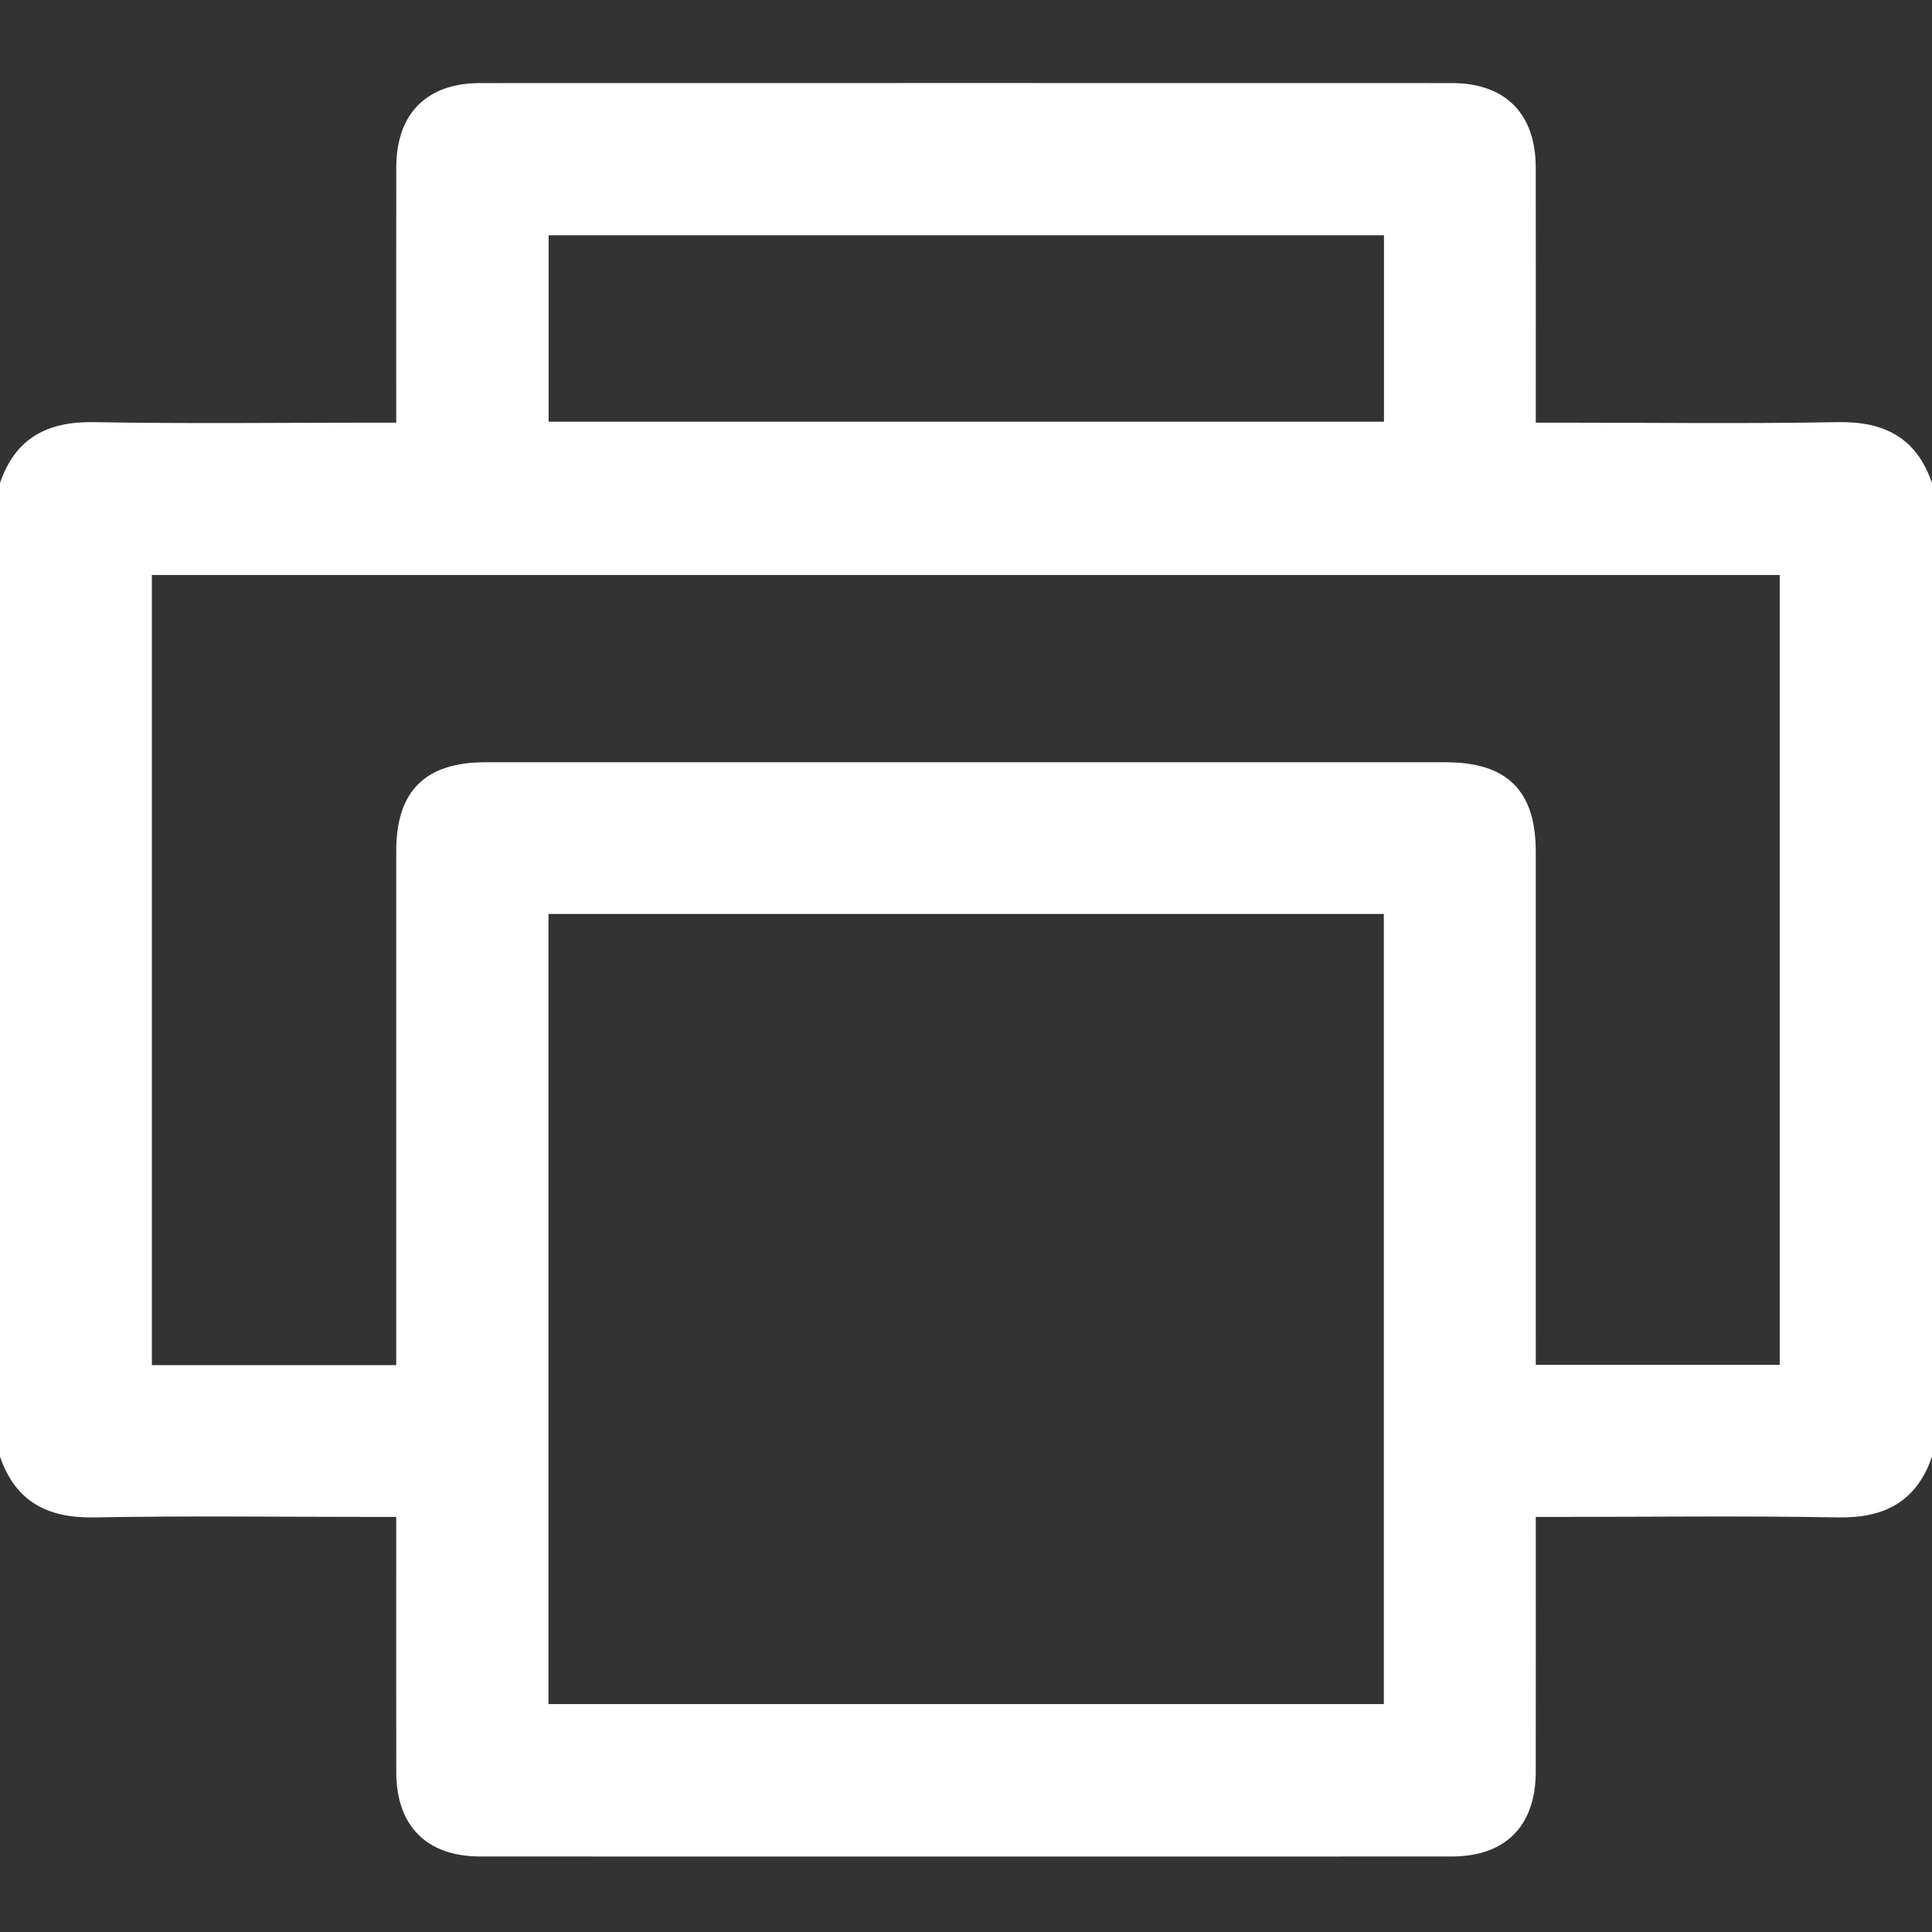
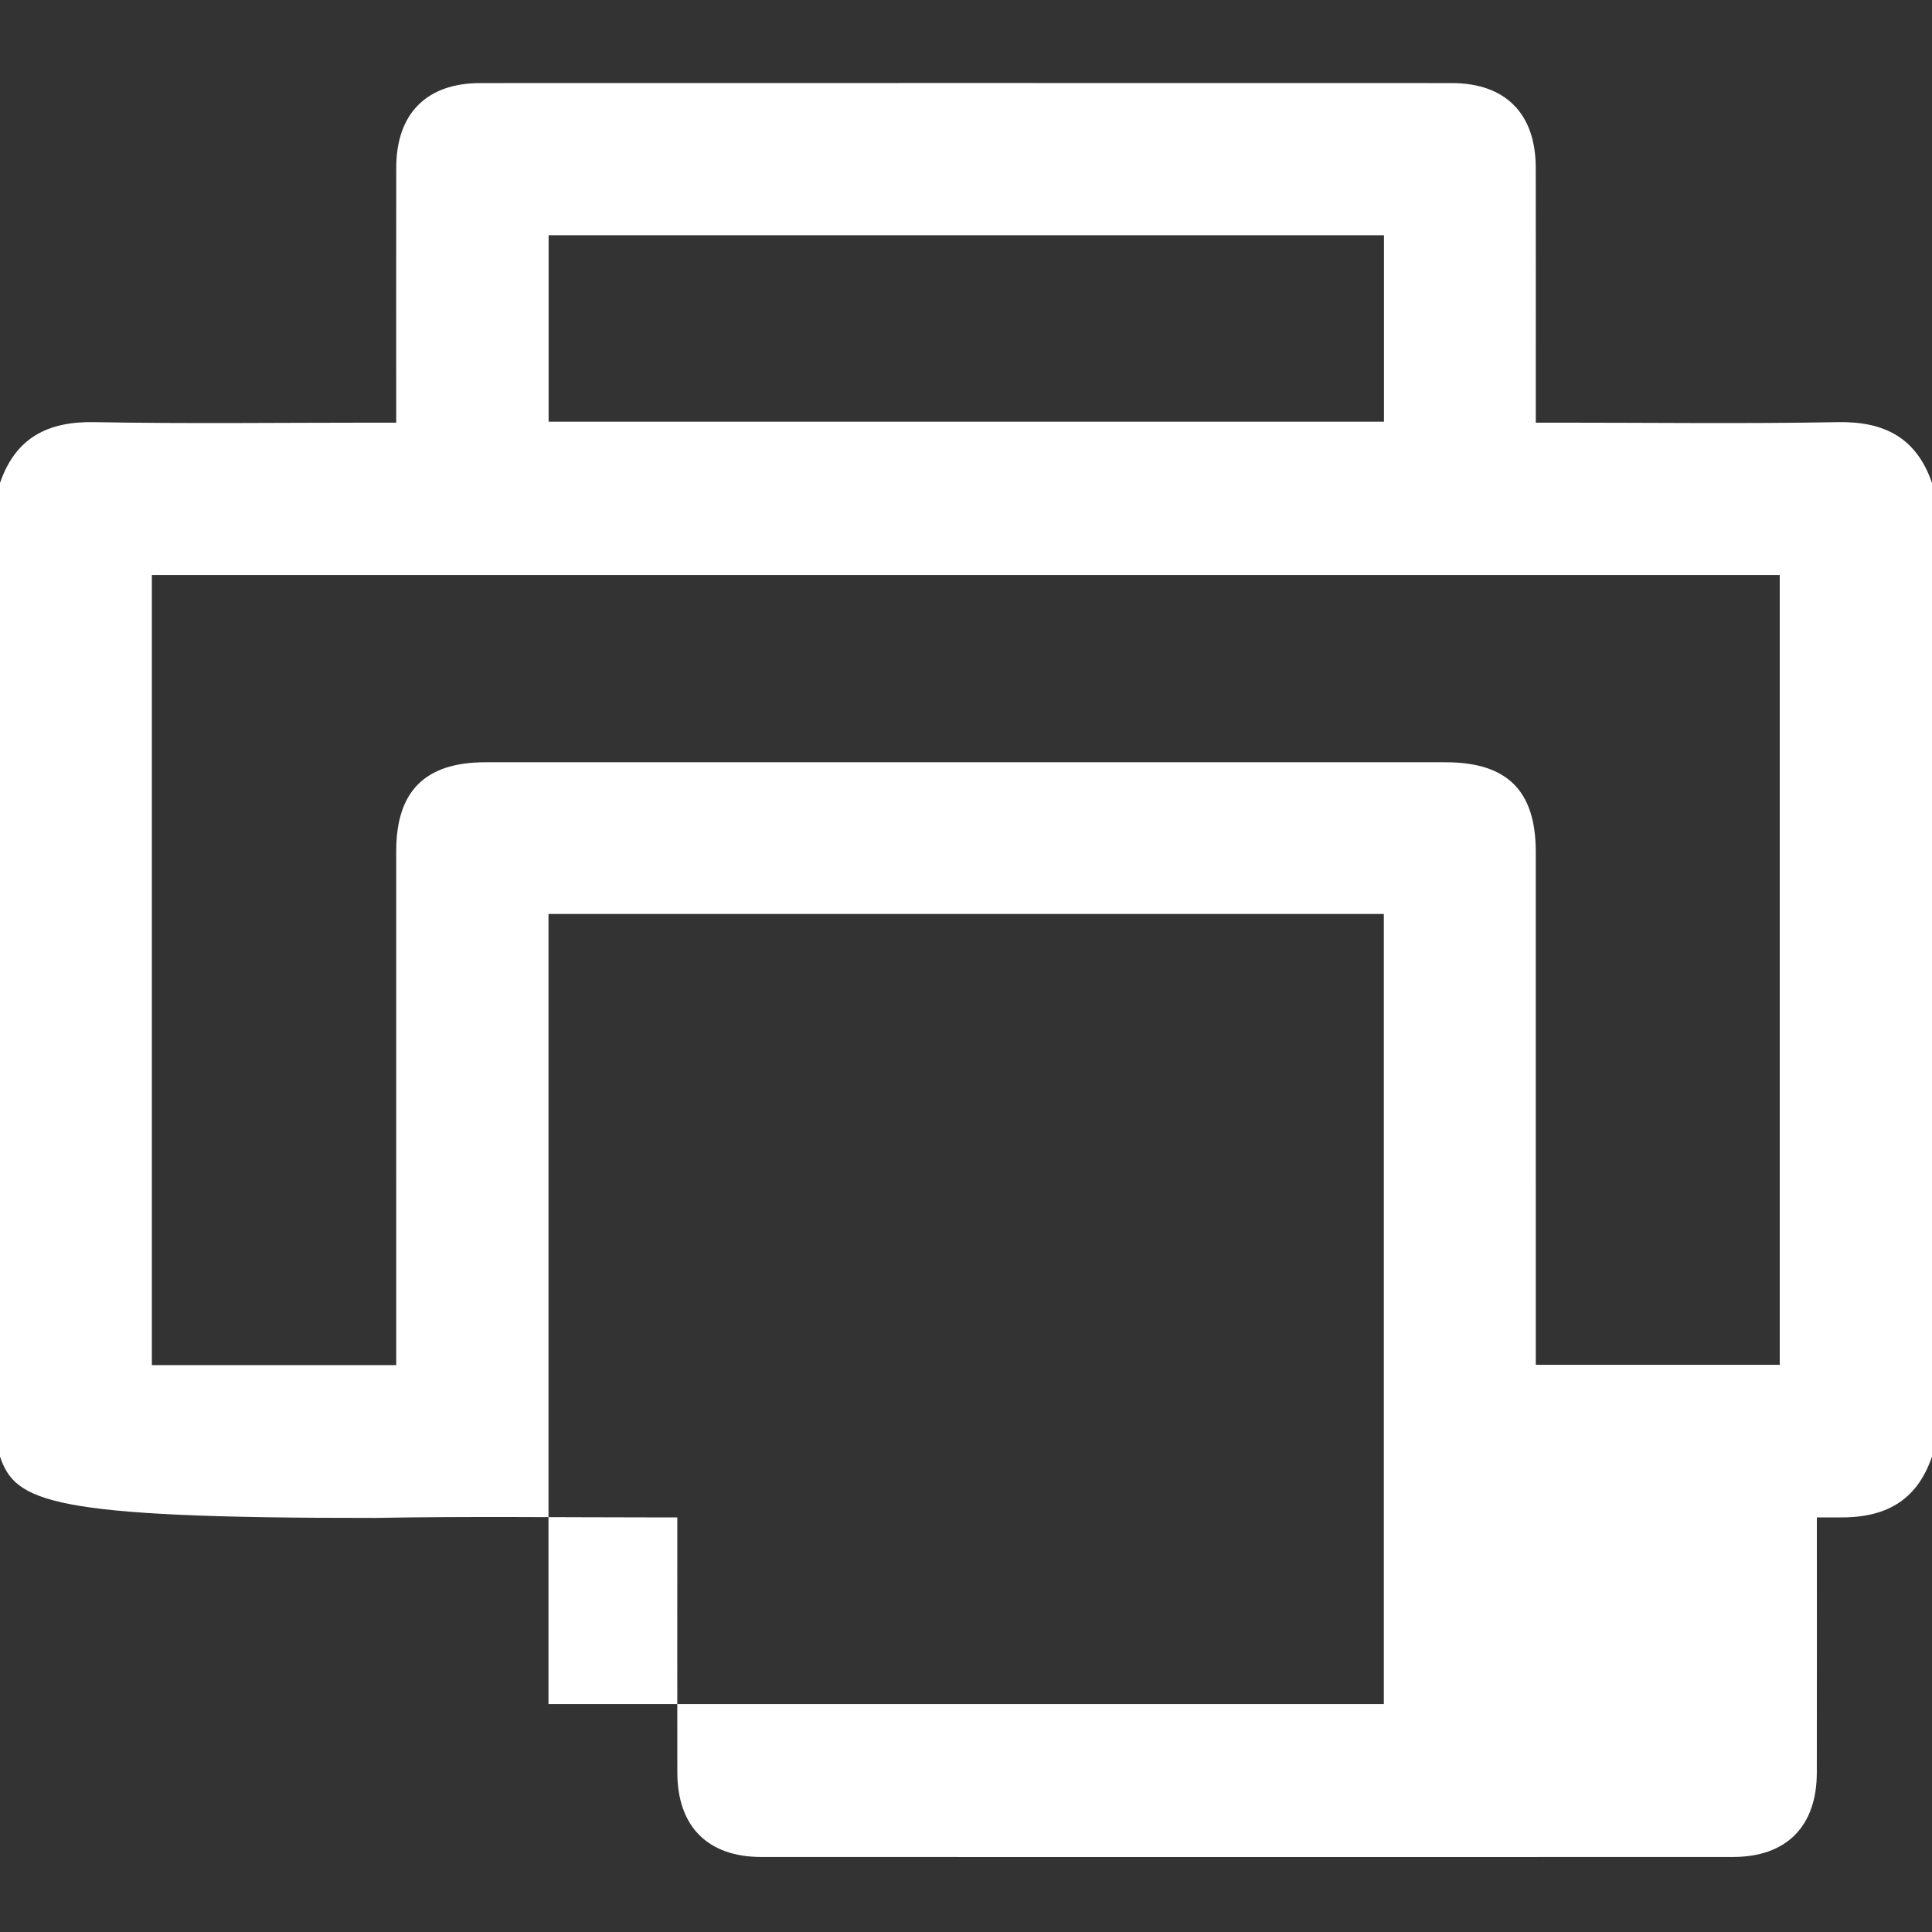
<svg xmlns="http://www.w3.org/2000/svg" version="1.1" id="Layer_1" x="0px" y="0px" width="409.635px" height="409.635px" viewBox="0 0 409.635 409.635" enable-background="new 0 0 409.635 409.635" xml:space="preserve">
  <rect x="0" y="0" width="409.635" height="409.635" fill="#333333" stroke="none" />
  <g>
-     <path fill-rule="evenodd" clip-rule="evenodd" fill="#FFFFFF" d="M0,308.828c0-68.807,0-137.613,0-206.418   c3.269-9.553,10.061-13.086,19.973-12.905c19.859,0.361,39.729,0.107,59.596,0.107c1.407,0,2.814,0,4.441,0   c0-18.403-0.021-36.252,0.008-54.102c0.019-11.425,6.43-17.892,17.805-17.895c68.664-0.018,137.327-0.018,205.991,0   c11.373,0.003,17.783,6.469,17.805,17.895c0.029,16.532,0.008,33.065,0.008,49.598c0,1.414,0,2.827,0,4.504   c1.951,0,3.396,0,4.842,0c19.73,0,39.469,0.255,59.193-0.107c9.914-0.182,16.705,3.353,19.975,12.905c0,68.806,0,137.612,0,206.418   c-3.27,9.551-10.061,13.084-19.973,12.904c-19.859-0.361-39.73-0.107-59.596-0.107c-1.408,0-2.816,0-4.441,0   c0,18.402,0.02,36.252-0.008,54.102c-0.02,11.426-6.432,17.893-17.805,17.896c-68.664,0.018-137.327,0.018-205.991,0   c-11.375-0.004-17.785-6.471-17.805-17.895c-0.029-16.533-0.008-33.066-0.008-49.6c0-1.412,0-2.826,0-4.504   c-1.952,0-3.396,0-4.842,0c-19.732,0-39.47-0.254-59.195,0.107C10.061,321.914,3.269,318.378,0,308.828z M116.295,193.787   c0,56.103,0,111.875,0,167.525c59.26,0,118.231,0,177.116,0c0-56.002,0-111.678,0-167.525   C234.317,193.787,175.441,193.787,116.295,193.787z M84.01,289.441c0-1.883,0-3.459,0-5.035c0-34.662-0.004-69.322,0.002-103.984   c0.003-12.703,6.138-18.803,18.908-18.803c67.856-0.004,135.713-0.004,203.571,0c13.064,0,19.131,6.016,19.133,18.979   c0.004,34.662,0.002,69.322,0.002,103.984c0,1.561,0,3.121,0,4.797c17.516,0,34.623,0,51.725,0c0-56.021,0-111.792,0-167.463   c-115.254,0-230.22,0-345.149,0c0,55.985,0,111.662,0,167.525C49.416,289.441,66.429,289.441,84.01,289.441z M293.438,49.872   c-59.266,0-118.23,0-177.116,0c0,13.382,0,26.489,0,39.538c59.187,0,118.057,0,177.116,0   C293.438,76.199,293.438,63.187,293.438,49.872z" />
+     <path fill-rule="evenodd" clip-rule="evenodd" fill="#FFFFFF" d="M0,308.828c0-68.807,0-137.613,0-206.418   c3.269-9.553,10.061-13.086,19.973-12.905c19.859,0.361,39.729,0.107,59.596,0.107c1.407,0,2.814,0,4.441,0   c0-18.403-0.021-36.252,0.008-54.102c0.019-11.425,6.43-17.892,17.805-17.895c68.664-0.018,137.327-0.018,205.991,0   c11.373,0.003,17.783,6.469,17.805,17.895c0.029,16.532,0.008,33.065,0.008,49.598c0,1.414,0,2.827,0,4.504   c1.951,0,3.396,0,4.842,0c19.73,0,39.469,0.255,59.193-0.107c9.914-0.182,16.705,3.353,19.975,12.905c0,68.806,0,137.612,0,206.418   c-3.27,9.551-10.061,13.084-19.973,12.904c-1.408,0-2.816,0-4.441,0   c0,18.402,0.02,36.252-0.008,54.102c-0.02,11.426-6.432,17.893-17.805,17.896c-68.664,0.018-137.327,0.018-205.991,0   c-11.375-0.004-17.785-6.471-17.805-17.895c-0.029-16.533-0.008-33.066-0.008-49.6c0-1.412,0-2.826,0-4.504   c-1.952,0-3.396,0-4.842,0c-19.732,0-39.47-0.254-59.195,0.107C10.061,321.914,3.269,318.378,0,308.828z M116.295,193.787   c0,56.103,0,111.875,0,167.525c59.26,0,118.231,0,177.116,0c0-56.002,0-111.678,0-167.525   C234.317,193.787,175.441,193.787,116.295,193.787z M84.01,289.441c0-1.883,0-3.459,0-5.035c0-34.662-0.004-69.322,0.002-103.984   c0.003-12.703,6.138-18.803,18.908-18.803c67.856-0.004,135.713-0.004,203.571,0c13.064,0,19.131,6.016,19.133,18.979   c0.004,34.662,0.002,69.322,0.002,103.984c0,1.561,0,3.121,0,4.797c17.516,0,34.623,0,51.725,0c0-56.021,0-111.792,0-167.463   c-115.254,0-230.22,0-345.149,0c0,55.985,0,111.662,0,167.525C49.416,289.441,66.429,289.441,84.01,289.441z M293.438,49.872   c-59.266,0-118.23,0-177.116,0c0,13.382,0,26.489,0,39.538c59.187,0,118.057,0,177.116,0   C293.438,76.199,293.438,63.187,293.438,49.872z" />
  </g>
</svg>